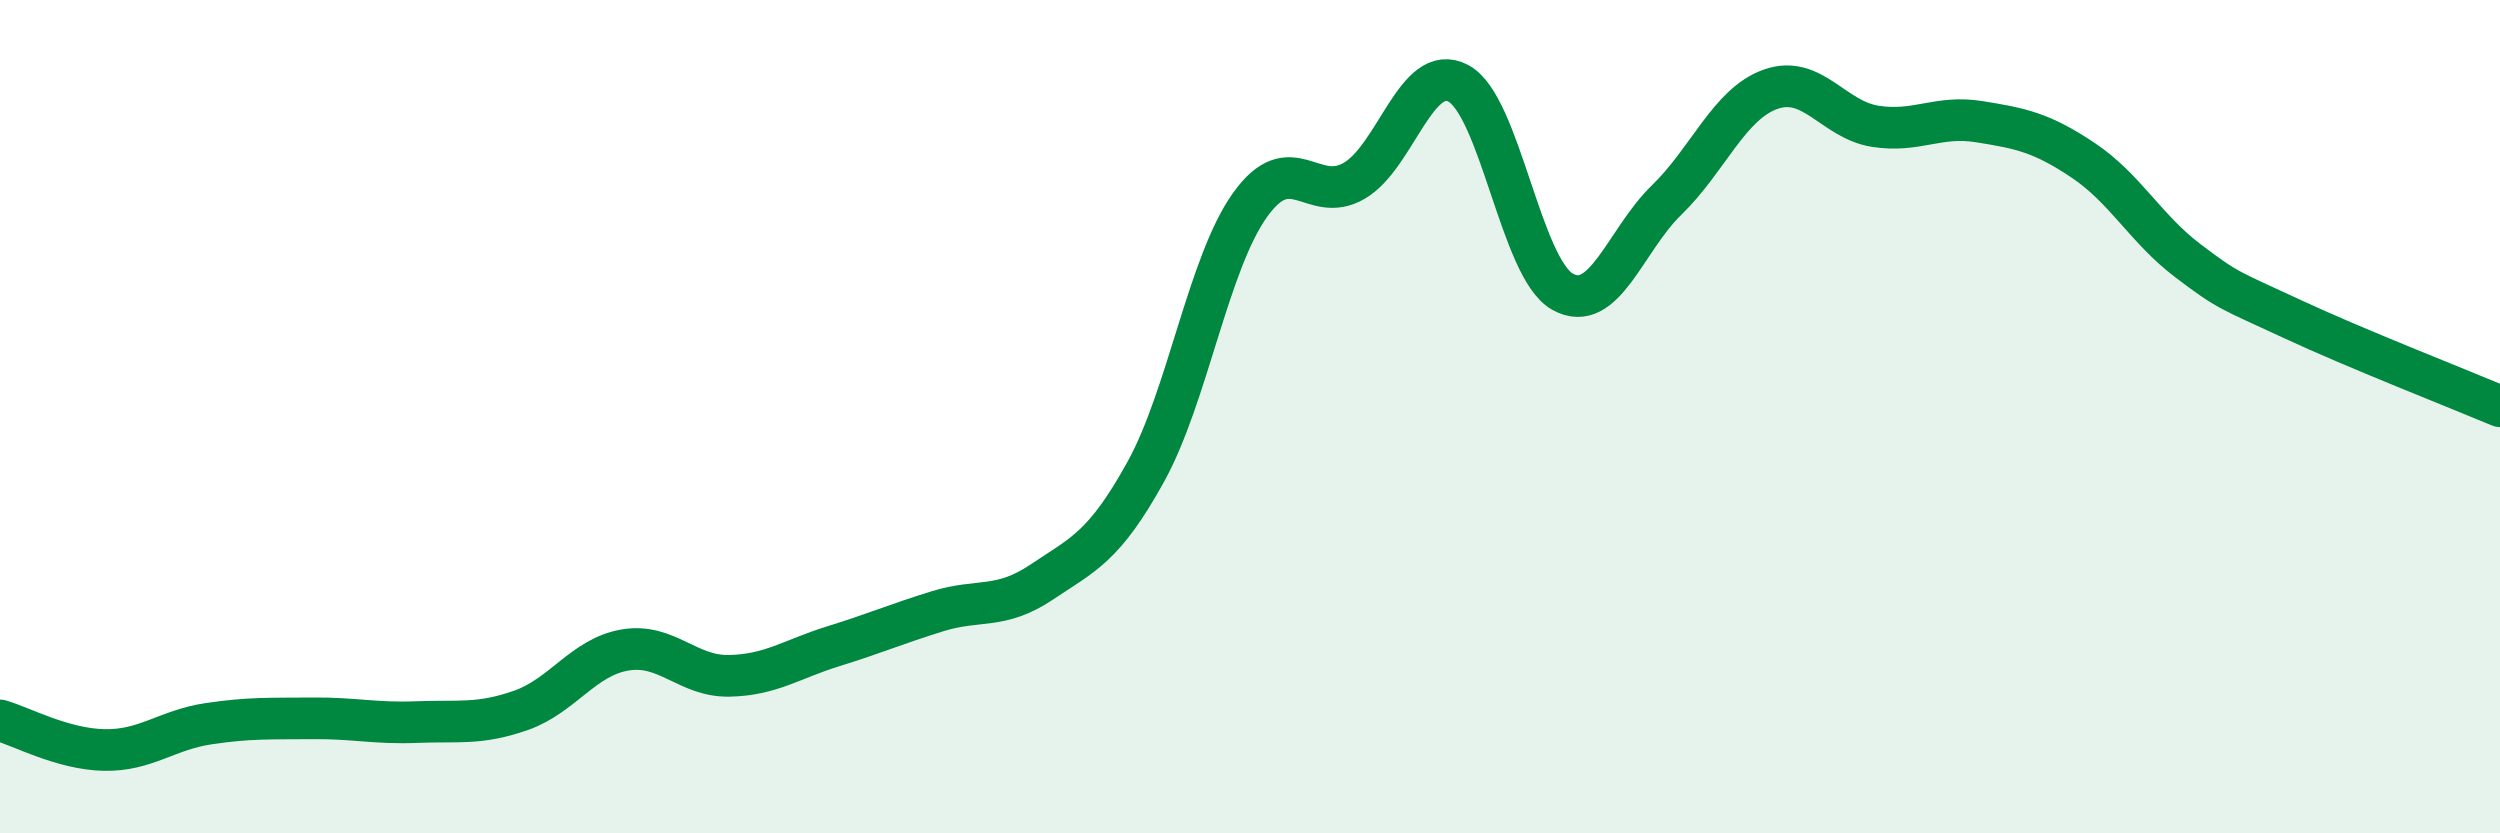
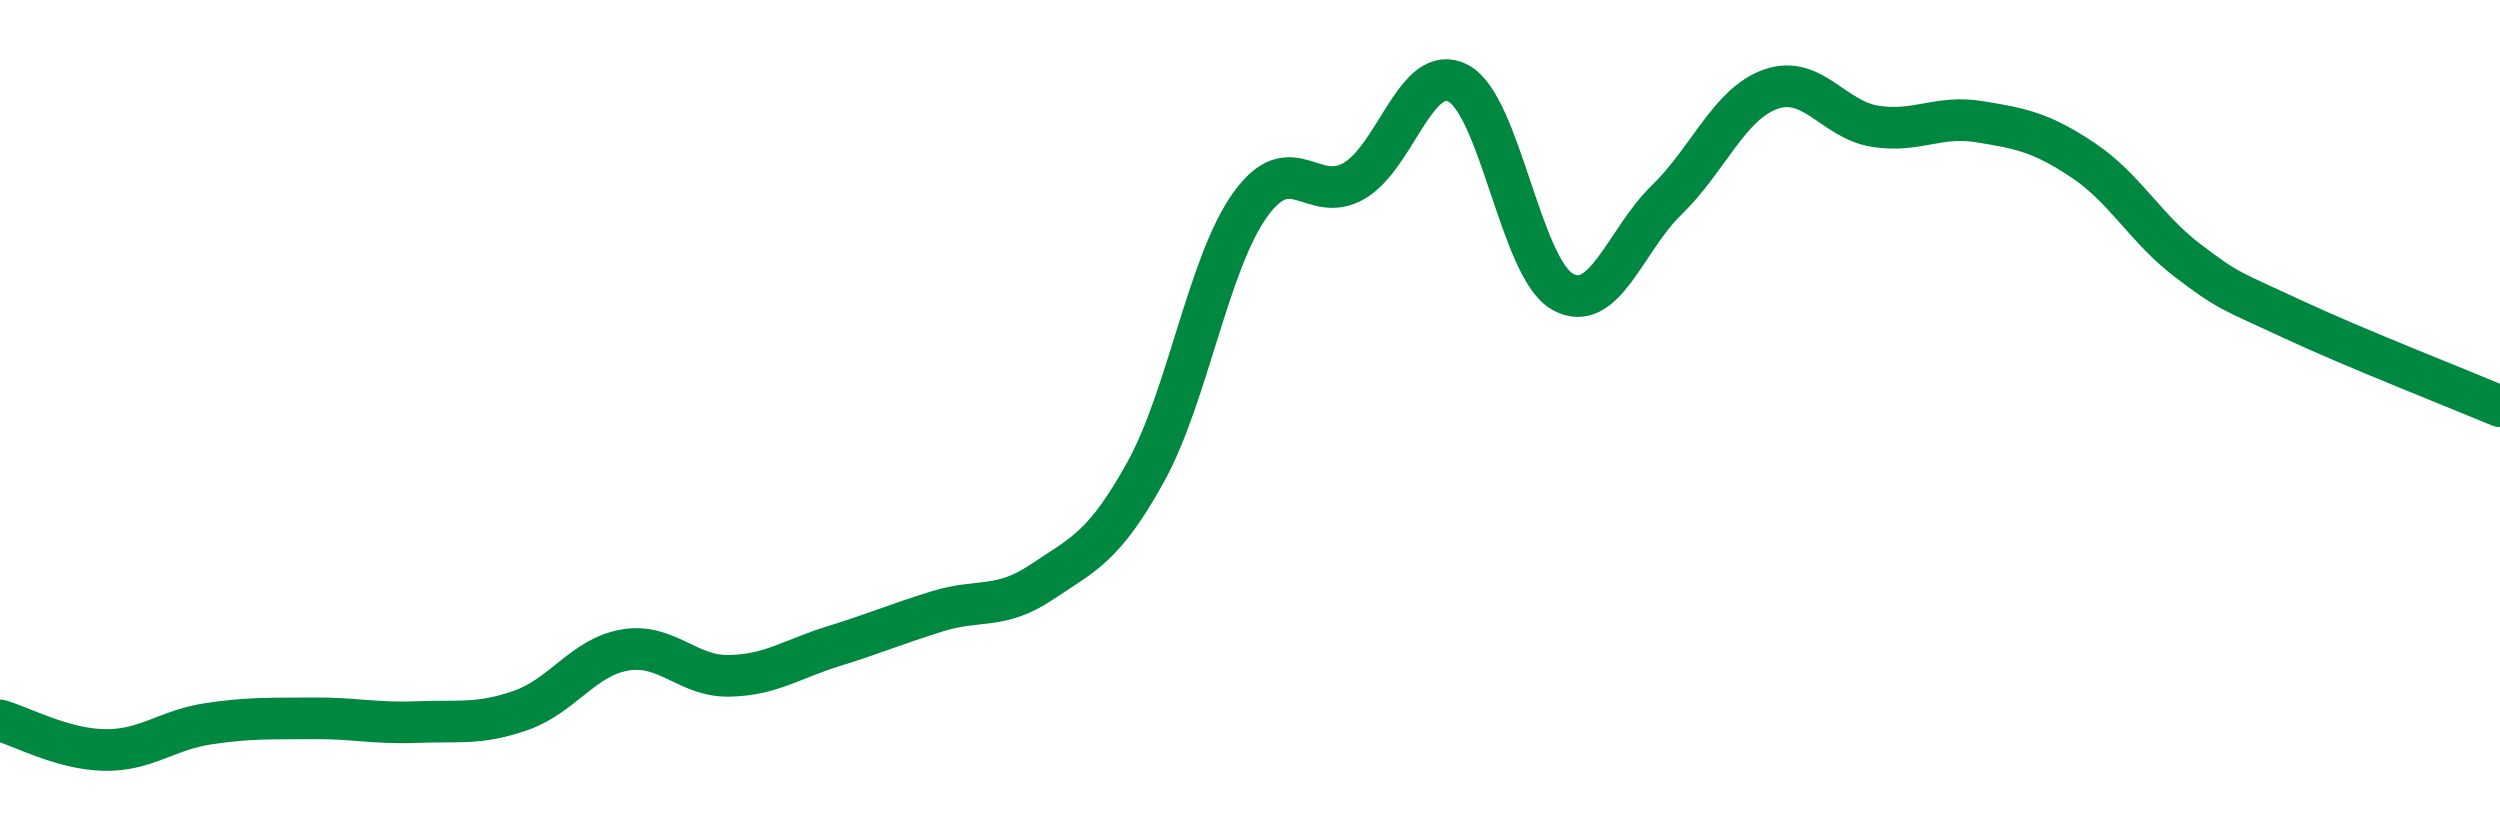
<svg xmlns="http://www.w3.org/2000/svg" width="60" height="20" viewBox="0 0 60 20">
-   <path d="M 0,17.29 C 0.5,17.43 1.5,17.98 2.5,18 C 3.5,18.02 4,17.52 5,17.37 C 6,17.22 6.5,17.25 7.5,17.24 C 8.5,17.23 9,17.37 10,17.33 C 11,17.29 11.5,17.4 12.5,17.05 C 13.5,16.7 14,15.77 15,15.6 C 16,15.43 16.5,16.24 17.5,16.22 C 18.5,16.2 19,15.82 20,15.51 C 21,15.2 21.5,14.98 22.5,14.67 C 23.5,14.36 24,14.64 25,13.97 C 26,13.3 26.5,13.13 27.5,11.32 C 28.5,9.51 29,6.32 30,4.92 C 31,3.52 31.5,4.92 32.5,4.34 C 33.5,3.76 34,1.47 35,2 C 36,2.53 36.5,6.44 37.5,7 C 38.5,7.56 39,5.77 40,4.8 C 41,3.83 41.5,2.49 42.5,2.14 C 43.5,1.79 44,2.87 45,3.03 C 46,3.19 46.5,2.76 47.5,2.92 C 48.5,3.08 49,3.18 50,3.85 C 51,4.52 51.5,5.49 52.5,6.25 C 53.5,7.01 53.5,6.95 55,7.65 C 56.5,8.35 59,9.33 60,9.75L60 20L0 20Z" fill="#008740" opacity="0.1" stroke-linecap="round" stroke-linejoin="round" />
  <path d="M 0,17.29 C 0.5,17.43 1.5,17.98 2.5,18 C 3.5,18.02 4,17.52 5,17.37 C 6,17.22 6.5,17.25 7.5,17.24 C 8.5,17.23 9,17.37 10,17.33 C 11,17.29 11.5,17.4 12.5,17.05 C 13.5,16.7 14,15.77 15,15.6 C 16,15.43 16.5,16.24 17.5,16.22 C 18.5,16.2 19,15.82 20,15.51 C 21,15.2 21.5,14.98 22.5,14.67 C 23.5,14.36 24,14.64 25,13.97 C 26,13.3 26.5,13.13 27.5,11.32 C 28.5,9.51 29,6.32 30,4.92 C 31,3.52 31.5,4.92 32.5,4.34 C 33.5,3.76 34,1.47 35,2 C 36,2.53 36.5,6.44 37.5,7 C 38.5,7.56 39,5.77 40,4.8 C 41,3.83 41.5,2.49 42.5,2.14 C 43.5,1.79 44,2.87 45,3.03 C 46,3.19 46.5,2.76 47.5,2.92 C 48.5,3.08 49,3.18 50,3.85 C 51,4.52 51.5,5.49 52.5,6.25 C 53.5,7.01 53.5,6.95 55,7.65 C 56.5,8.35 59,9.33 60,9.75" stroke="#008740" stroke-width="1" fill="none" stroke-linecap="round" stroke-linejoin="round" />
</svg>